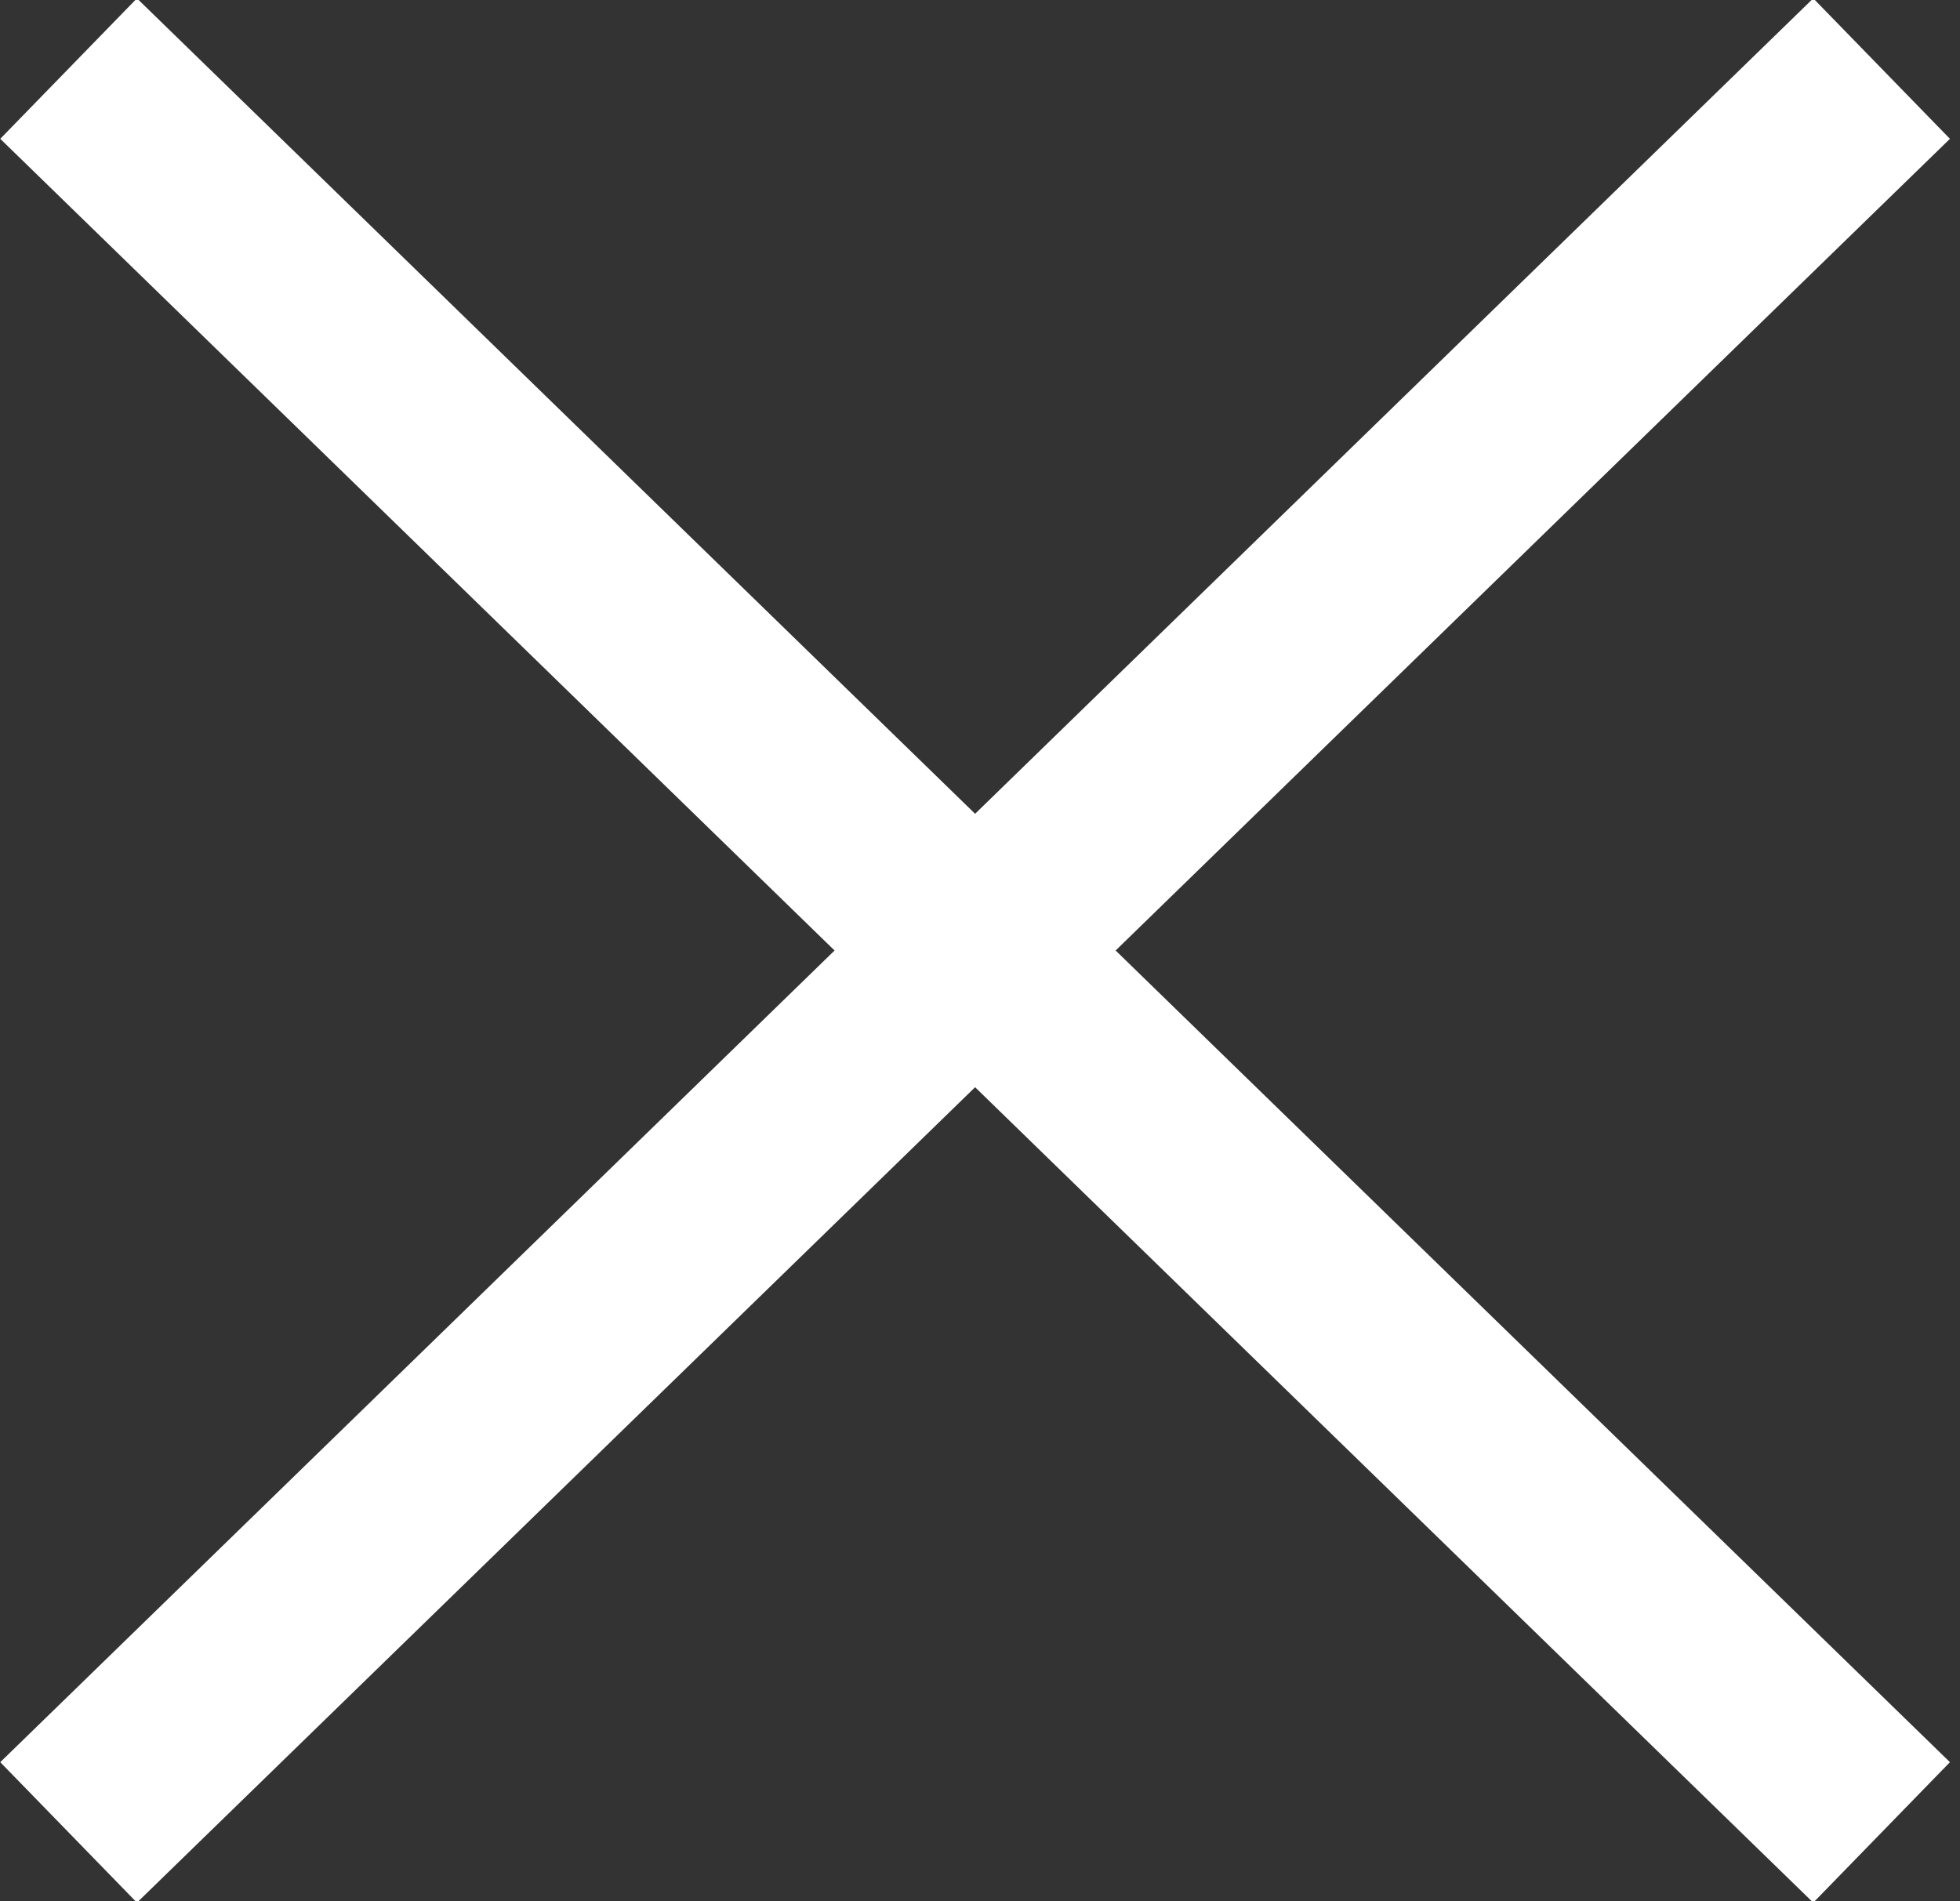
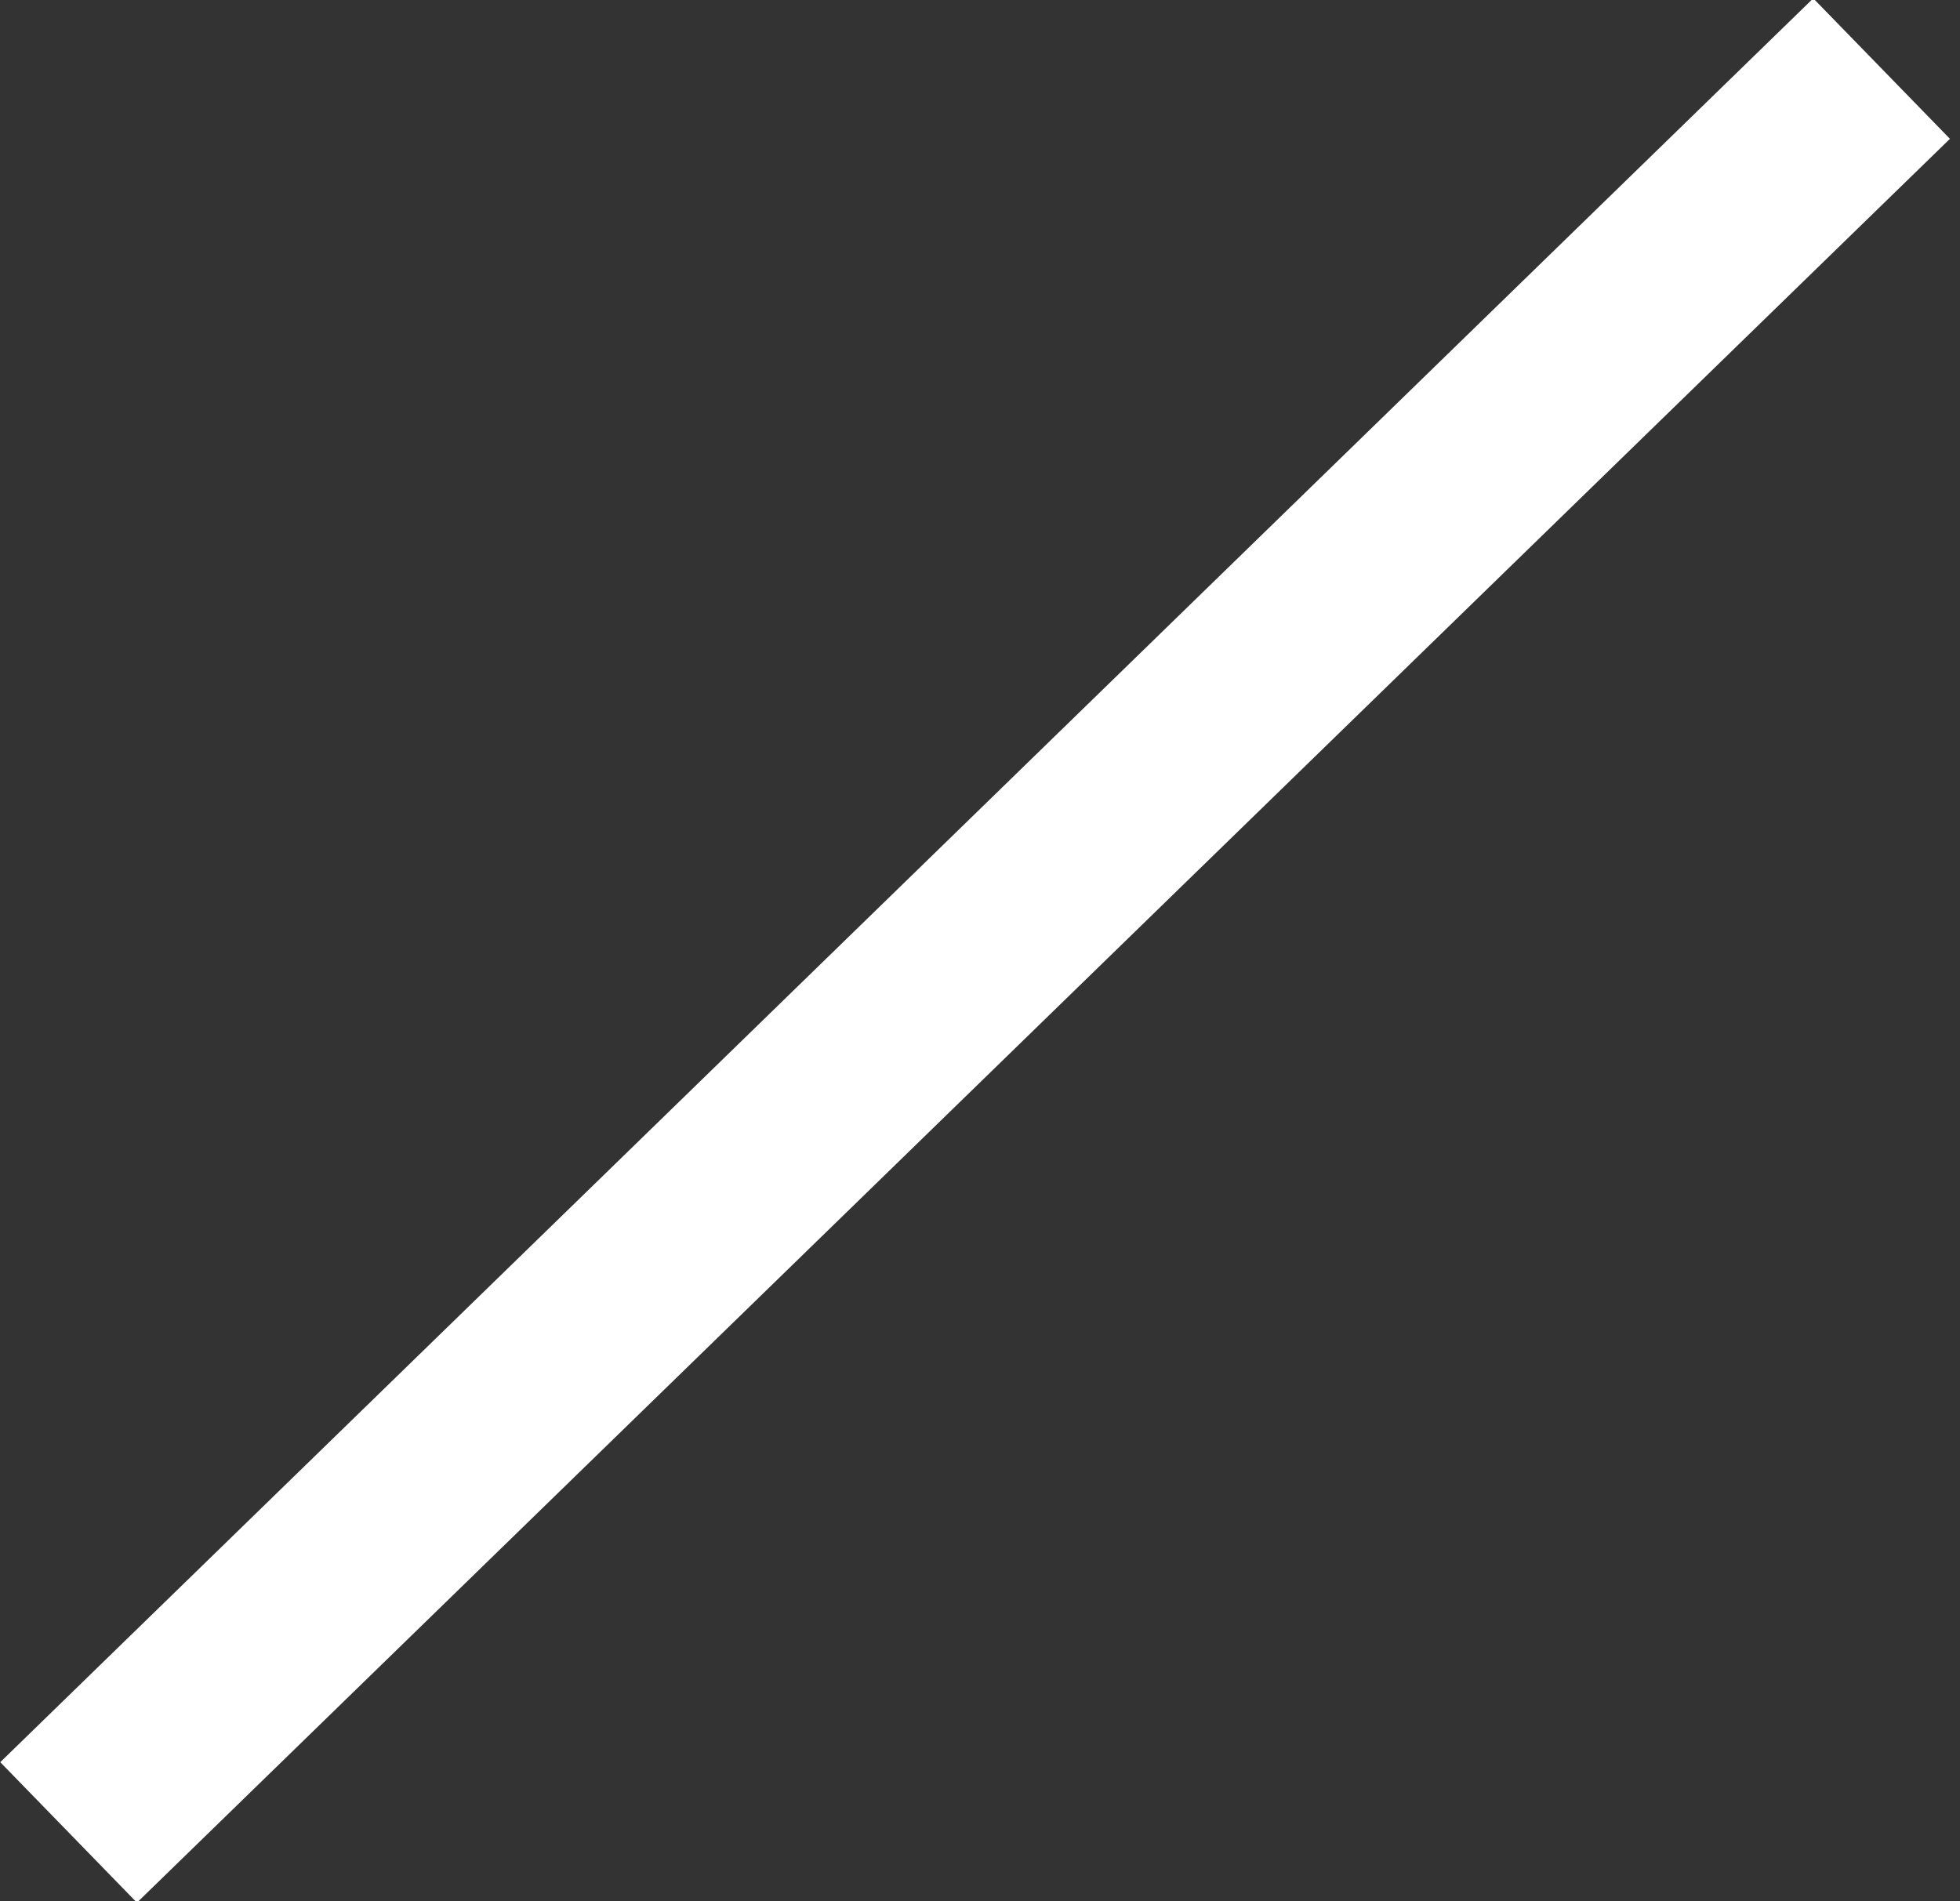
<svg xmlns="http://www.w3.org/2000/svg" version="1.1" id="Ebene_1" x="0px" y="0px" viewBox="0 0 20 19.4" style="enable-background:new 0 0 20 19.4;" xml:space="preserve">
  <rect x="0" y="0" width="20" height="19.4" fill="#333333" stroke="none" />
  <style type="text/css">
	.st0{fill:none;stroke:#FFFFFF;stroke-width:2;}
</style>
  <line id="Linie_7" class="st0" x1="0.7" y1="18.7" x2="19.2" y2="0.7" />
-   <line id="Linie_8" class="st0" x1="0.7" y1="0.7" x2="19.2" y2="18.7" />
</svg>